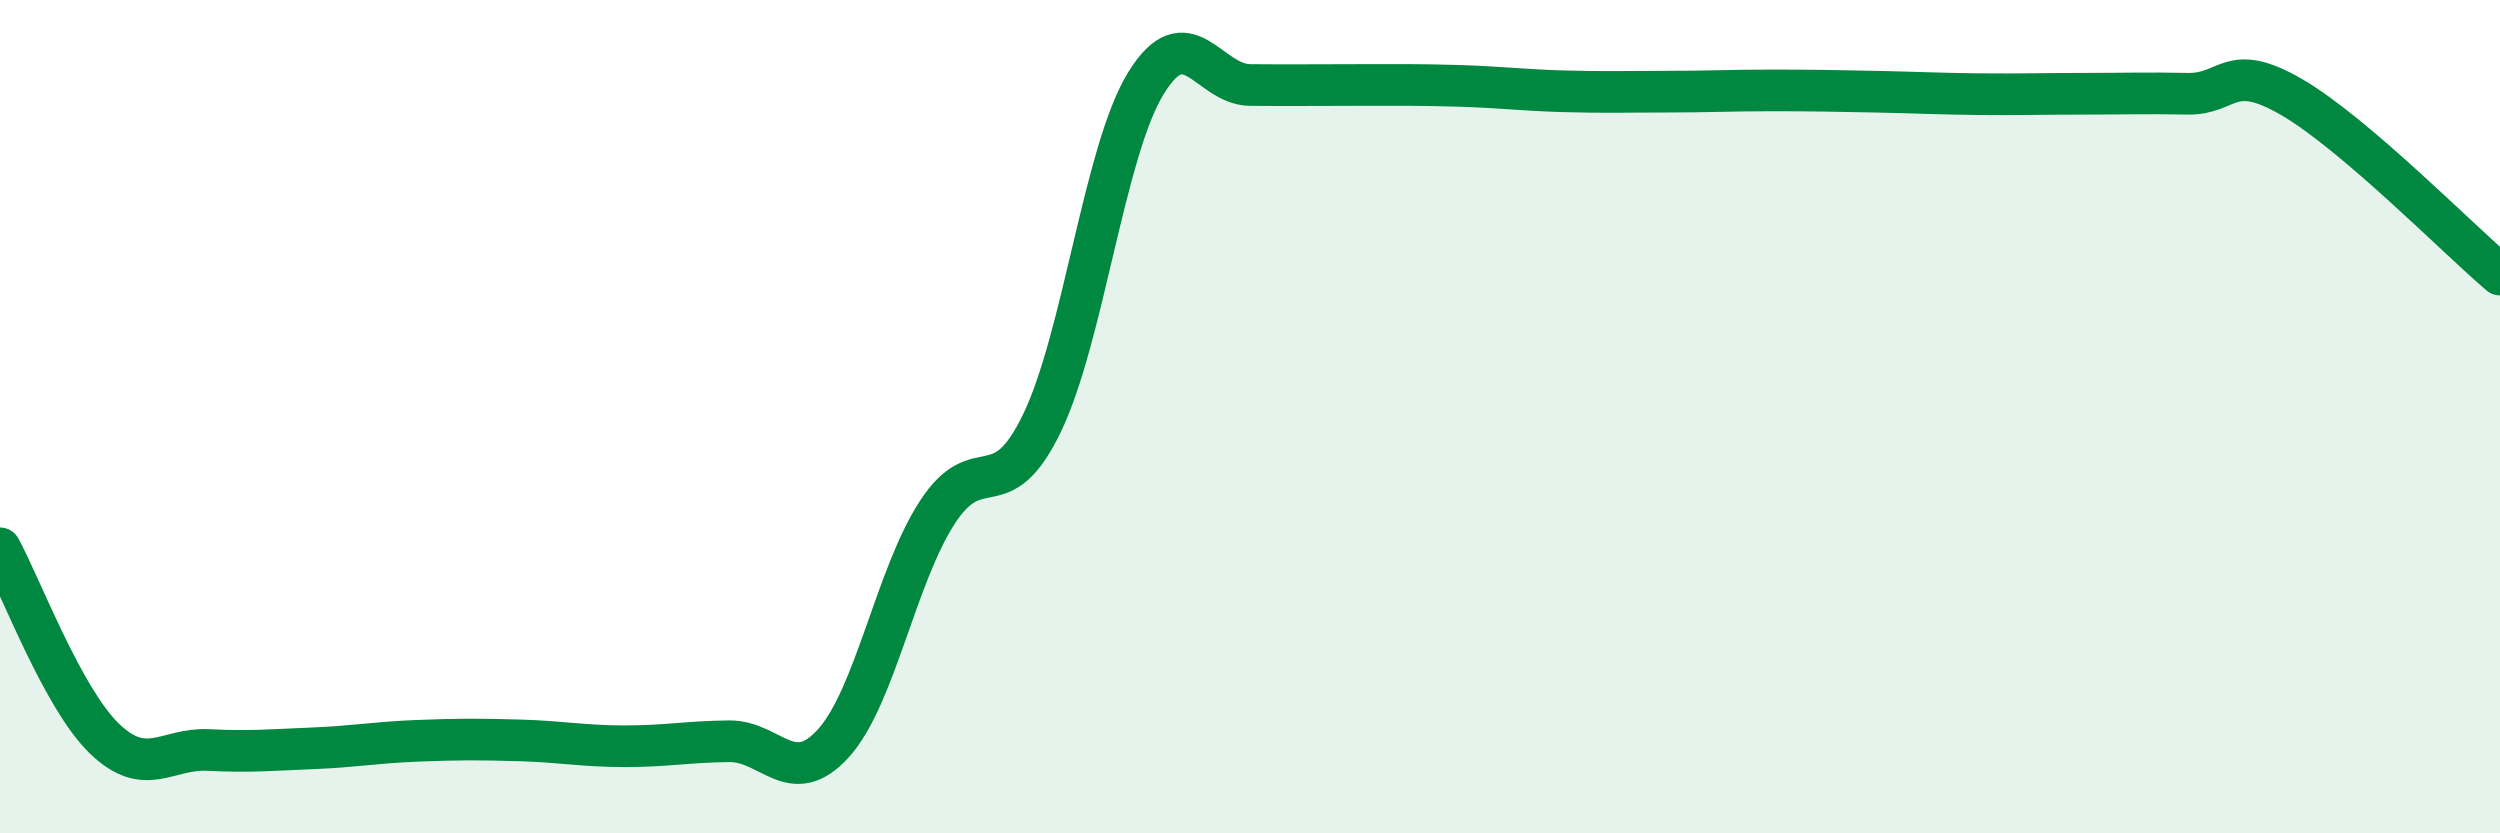
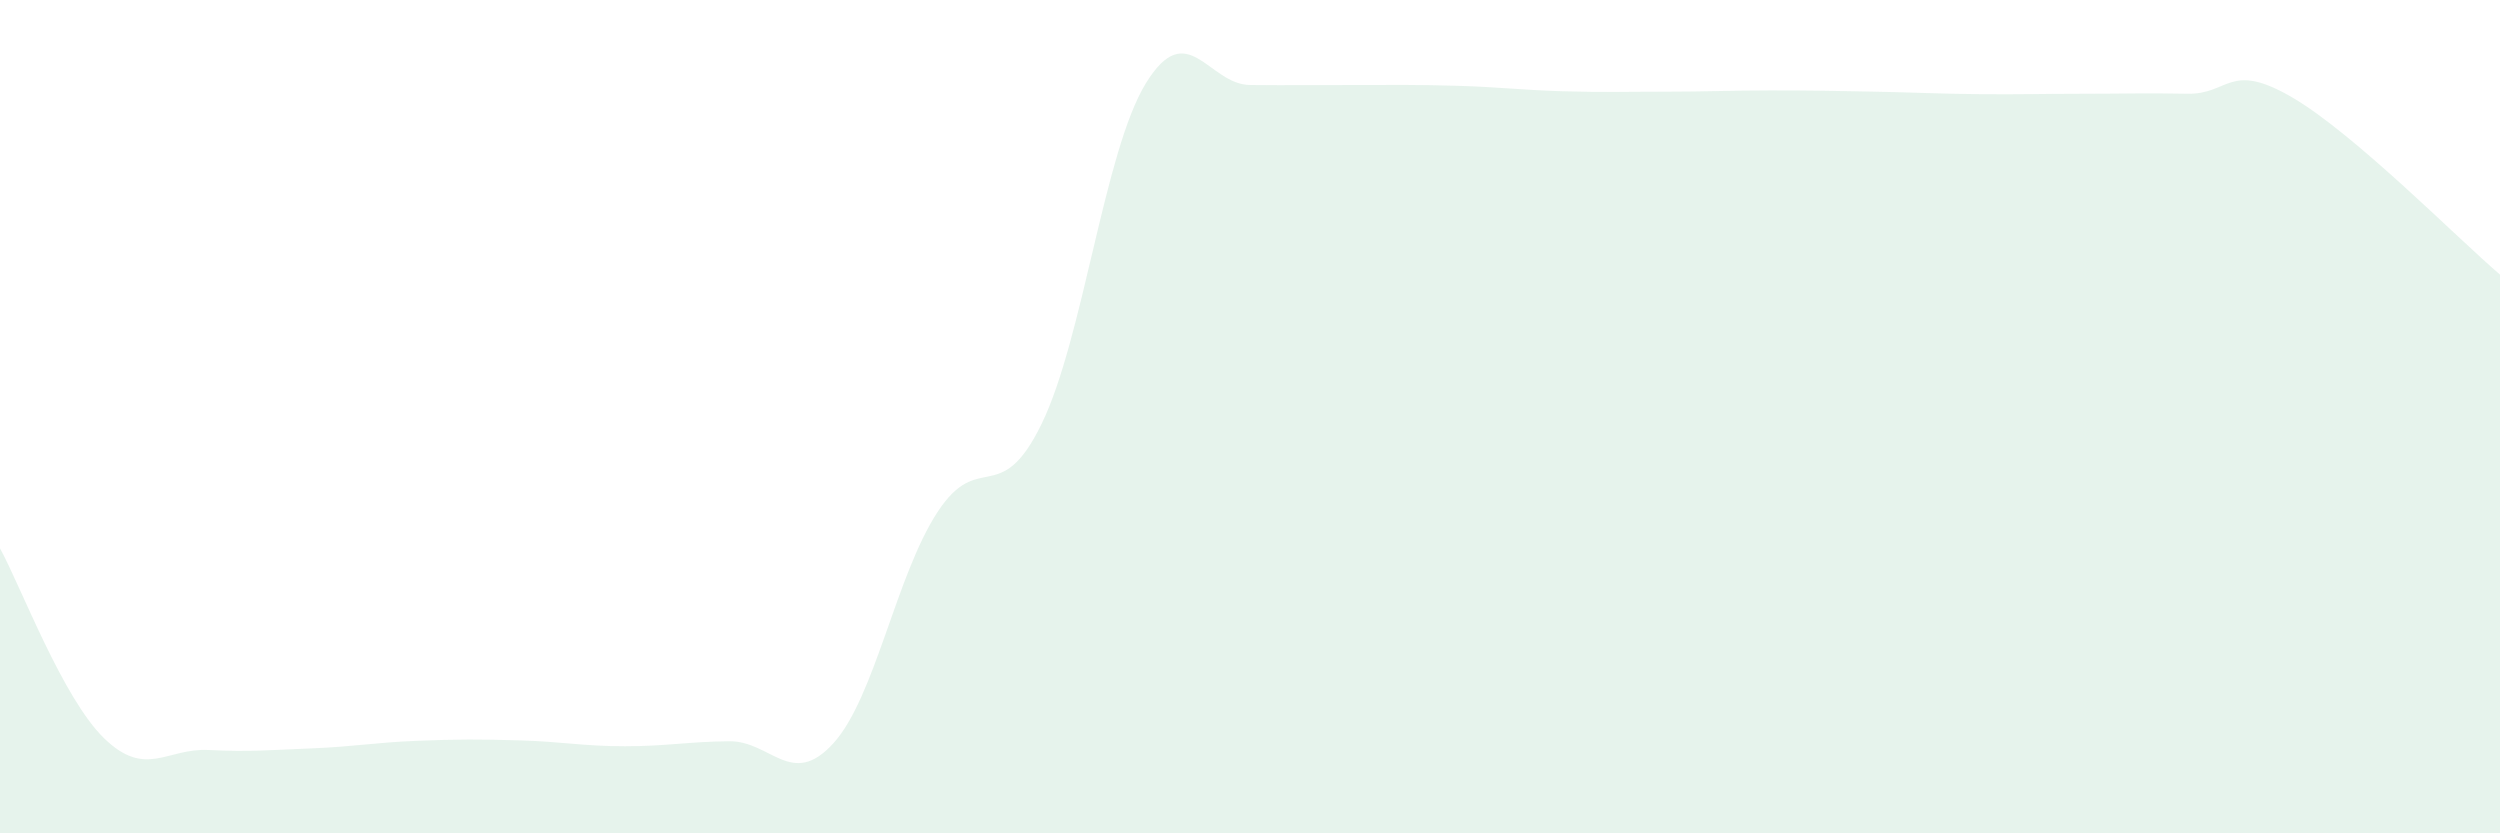
<svg xmlns="http://www.w3.org/2000/svg" width="60" height="20" viewBox="0 0 60 20">
  <path d="M 0,13.16 C 0.5,14.07 1.5,16.75 2.5,17.72 C 3.5,18.69 4,17.95 5,18 C 6,18.05 6.5,18 7.5,17.96 C 8.5,17.92 9,17.82 10,17.78 C 11,17.74 11.5,17.74 12.5,17.77 C 13.5,17.8 14,17.91 15,17.91 C 16,17.91 16.5,17.8 17.5,17.79 C 18.5,17.78 19,18.94 20,17.84 C 21,16.74 21.5,13.82 22.5,12.29 C 23.5,10.76 24,12.23 25,10.17 C 26,8.11 26.5,3.63 27.5,2 C 28.5,0.37 29,2.03 30,2.04 C 31,2.05 31.5,2.04 32.5,2.04 C 33.5,2.04 34,2.03 35,2.06 C 36,2.09 36.5,2.16 37.5,2.19 C 38.5,2.22 39,2.2 40,2.2 C 41,2.2 41.5,2.17 42.5,2.17 C 43.5,2.17 44,2.18 45,2.2 C 46,2.22 46.5,2.25 47.5,2.26 C 48.5,2.27 49,2.25 50,2.25 C 51,2.25 51.5,2.23 52.5,2.25 C 53.5,2.27 53.5,1.46 55,2.33 C 56.5,3.2 59,5.74 60,6.59L60 20L0 20Z" fill="#008740" opacity="0.1" stroke-linecap="round" stroke-linejoin="round" />
-   <path d="M 0,13.16 C 0.5,14.07 1.5,16.75 2.5,17.72 C 3.5,18.69 4,17.95 5,18 C 6,18.05 6.5,18 7.5,17.96 C 8.5,17.92 9,17.82 10,17.78 C 11,17.74 11.5,17.74 12.5,17.77 C 13.5,17.8 14,17.91 15,17.91 C 16,17.91 16.5,17.8 17.5,17.79 C 18.5,17.78 19,18.94 20,17.84 C 21,16.74 21.5,13.82 22.5,12.29 C 23.5,10.76 24,12.23 25,10.17 C 26,8.11 26.5,3.63 27.5,2 C 28.5,0.37 29,2.03 30,2.04 C 31,2.05 31.5,2.04 32.5,2.04 C 33.5,2.04 34,2.03 35,2.06 C 36,2.09 36.5,2.16 37.5,2.19 C 38.5,2.22 39,2.2 40,2.2 C 41,2.2 41.5,2.17 42.5,2.17 C 43.5,2.17 44,2.18 45,2.2 C 46,2.22 46.5,2.25 47.5,2.26 C 48.5,2.27 49,2.25 50,2.25 C 51,2.25 51.5,2.23 52.5,2.25 C 53.5,2.27 53.5,1.46 55,2.33 C 56.5,3.2 59,5.74 60,6.59" stroke="#008740" stroke-width="1" fill="none" stroke-linecap="round" stroke-linejoin="round" />
</svg>